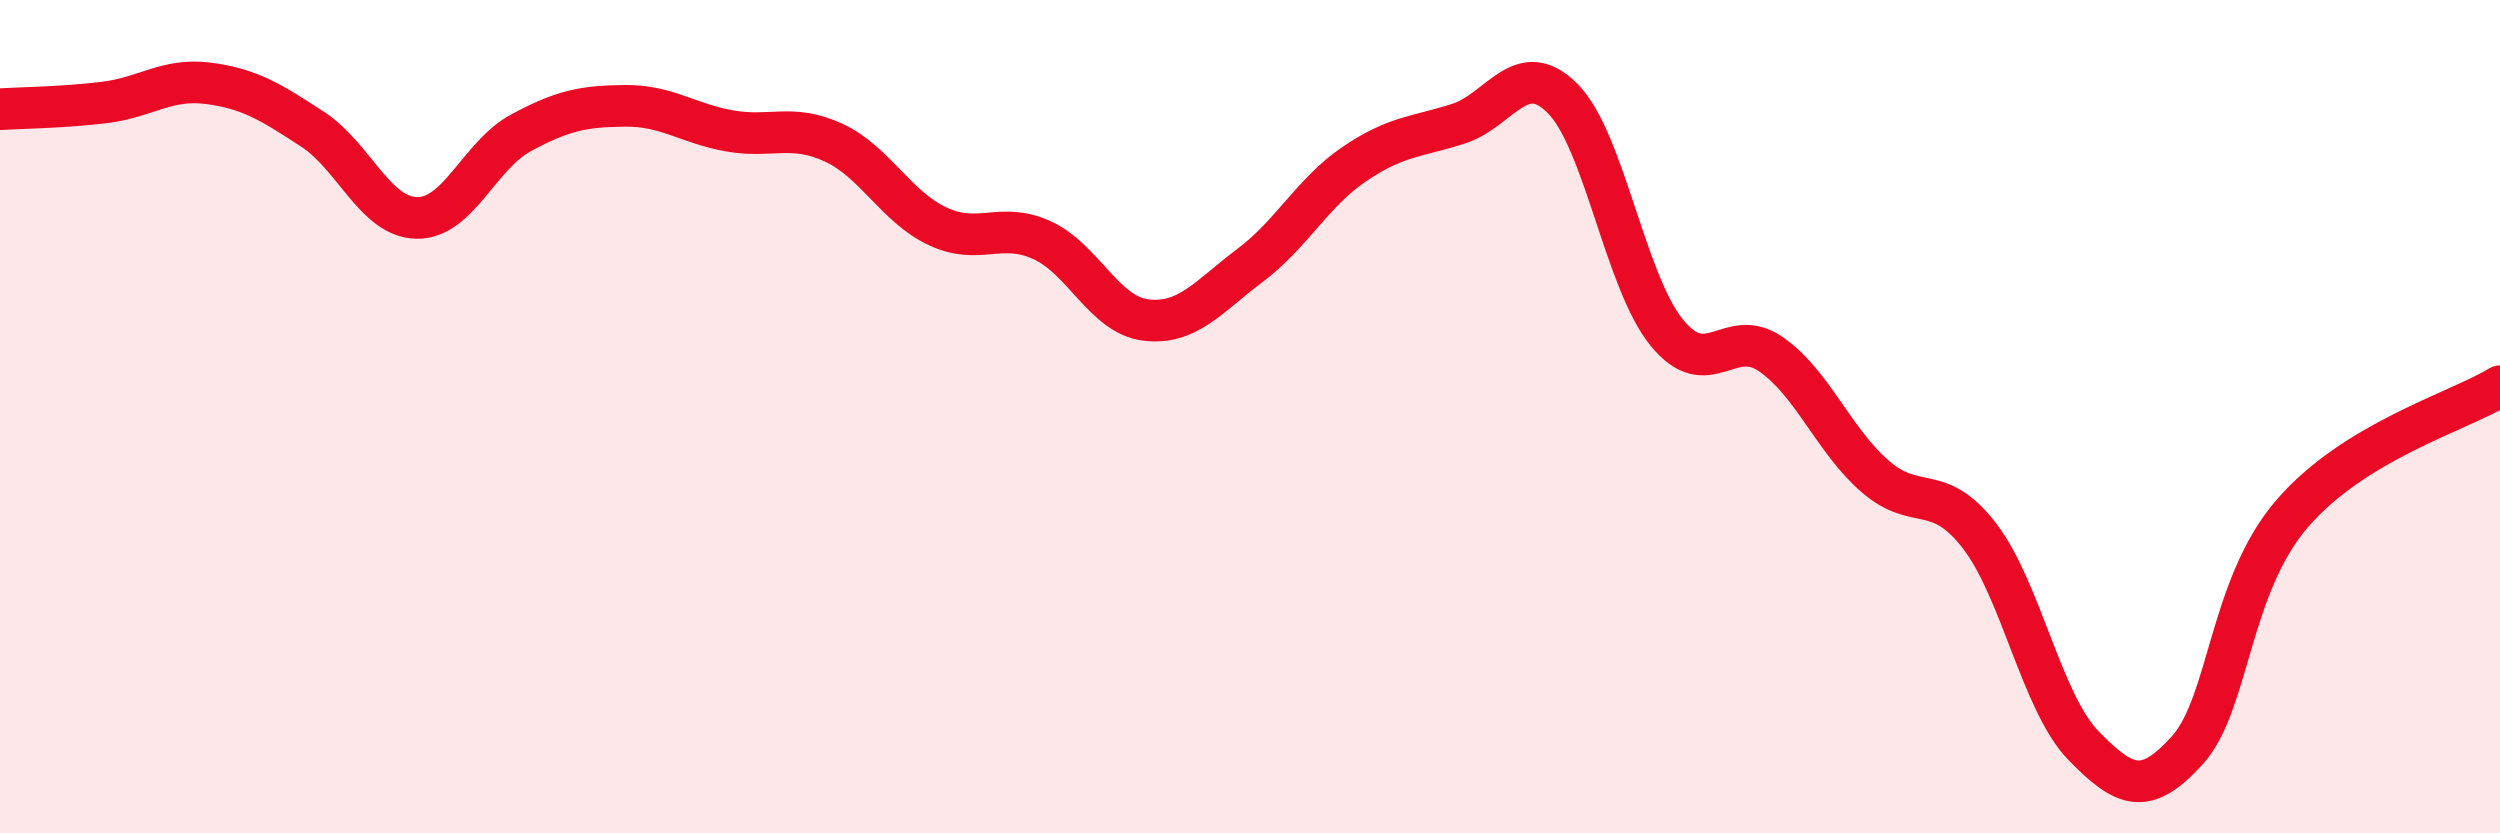
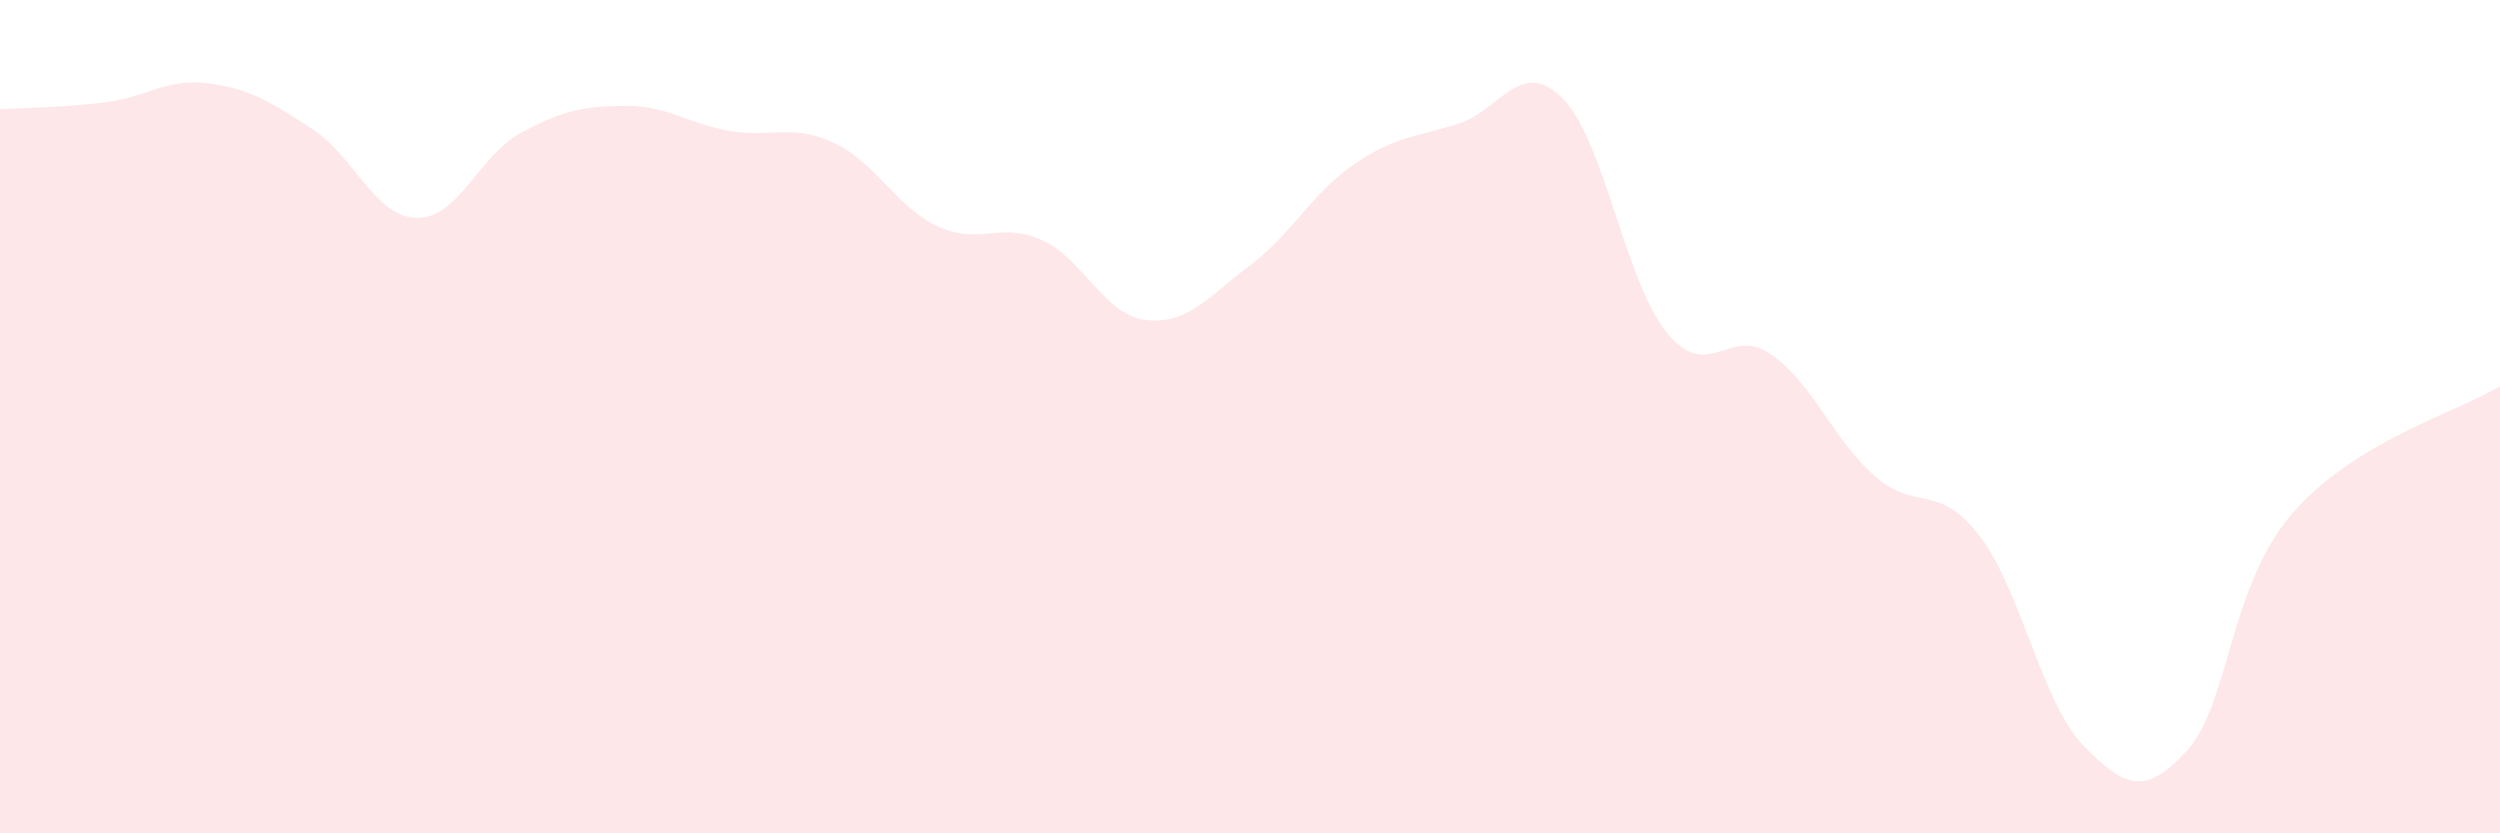
<svg xmlns="http://www.w3.org/2000/svg" width="60" height="20" viewBox="0 0 60 20">
  <path d="M 0,2.62 C 0.5,2.59 1.5,2.58 2.5,2.46 C 3.5,2.34 4,1.87 5,2 C 6,2.13 6.5,2.45 7.5,3.1 C 8.5,3.75 9,5.21 10,5.23 C 11,5.25 11.5,3.73 12.5,3.19 C 13.5,2.65 14,2.55 15,2.54 C 16,2.53 16.5,2.96 17.5,3.14 C 18.5,3.32 19,2.96 20,3.42 C 21,3.88 21.5,4.96 22.5,5.43 C 23.5,5.9 24,5.31 25,5.76 C 26,6.21 26.5,7.56 27.5,7.68 C 28.5,7.8 29,7.12 30,6.37 C 31,5.62 31.5,4.62 32.5,3.94 C 33.5,3.26 34,3.29 35,2.97 C 36,2.65 36.5,1.36 37.5,2.36 C 38.5,3.36 39,6.75 40,7.98 C 41,9.21 41.5,7.81 42.5,8.5 C 43.5,9.19 44,10.56 45,11.43 C 46,12.3 46.5,11.56 47.5,12.85 C 48.5,14.14 49,16.86 50,17.89 C 51,18.92 51.5,19.11 52.5,18 C 53.5,16.89 53.5,14.09 55,12.34 C 56.5,10.59 59,9.88 60,9.27L60 20L0 20Z" fill="#EB0A25" opacity="0.1" stroke-linecap="round" stroke-linejoin="round" />
-   <path d="M 0,2.62 C 0.5,2.59 1.5,2.58 2.5,2.46 C 3.5,2.34 4,1.87 5,2 C 6,2.13 6.5,2.45 7.5,3.1 C 8.5,3.75 9,5.21 10,5.23 C 11,5.25 11.5,3.73 12.5,3.19 C 13.5,2.65 14,2.55 15,2.54 C 16,2.53 16.5,2.96 17.5,3.14 C 18.5,3.32 19,2.96 20,3.42 C 21,3.88 21.5,4.96 22.5,5.43 C 23.5,5.9 24,5.31 25,5.76 C 26,6.21 26.5,7.56 27.5,7.68 C 28.5,7.8 29,7.12 30,6.37 C 31,5.62 31.5,4.62 32.5,3.94 C 33.5,3.26 34,3.29 35,2.97 C 36,2.65 36.5,1.36 37.5,2.36 C 38.5,3.36 39,6.75 40,7.98 C 41,9.21 41.5,7.81 42.5,8.5 C 43.5,9.19 44,10.56 45,11.43 C 46,12.3 46.5,11.56 47.5,12.85 C 48.5,14.14 49,16.86 50,17.89 C 51,18.92 51.5,19.11 52.5,18 C 53.5,16.89 53.5,14.09 55,12.34 C 56.5,10.59 59,9.88 60,9.27" stroke="#EB0A25" stroke-width="1" fill="none" stroke-linecap="round" stroke-linejoin="round" />
</svg>